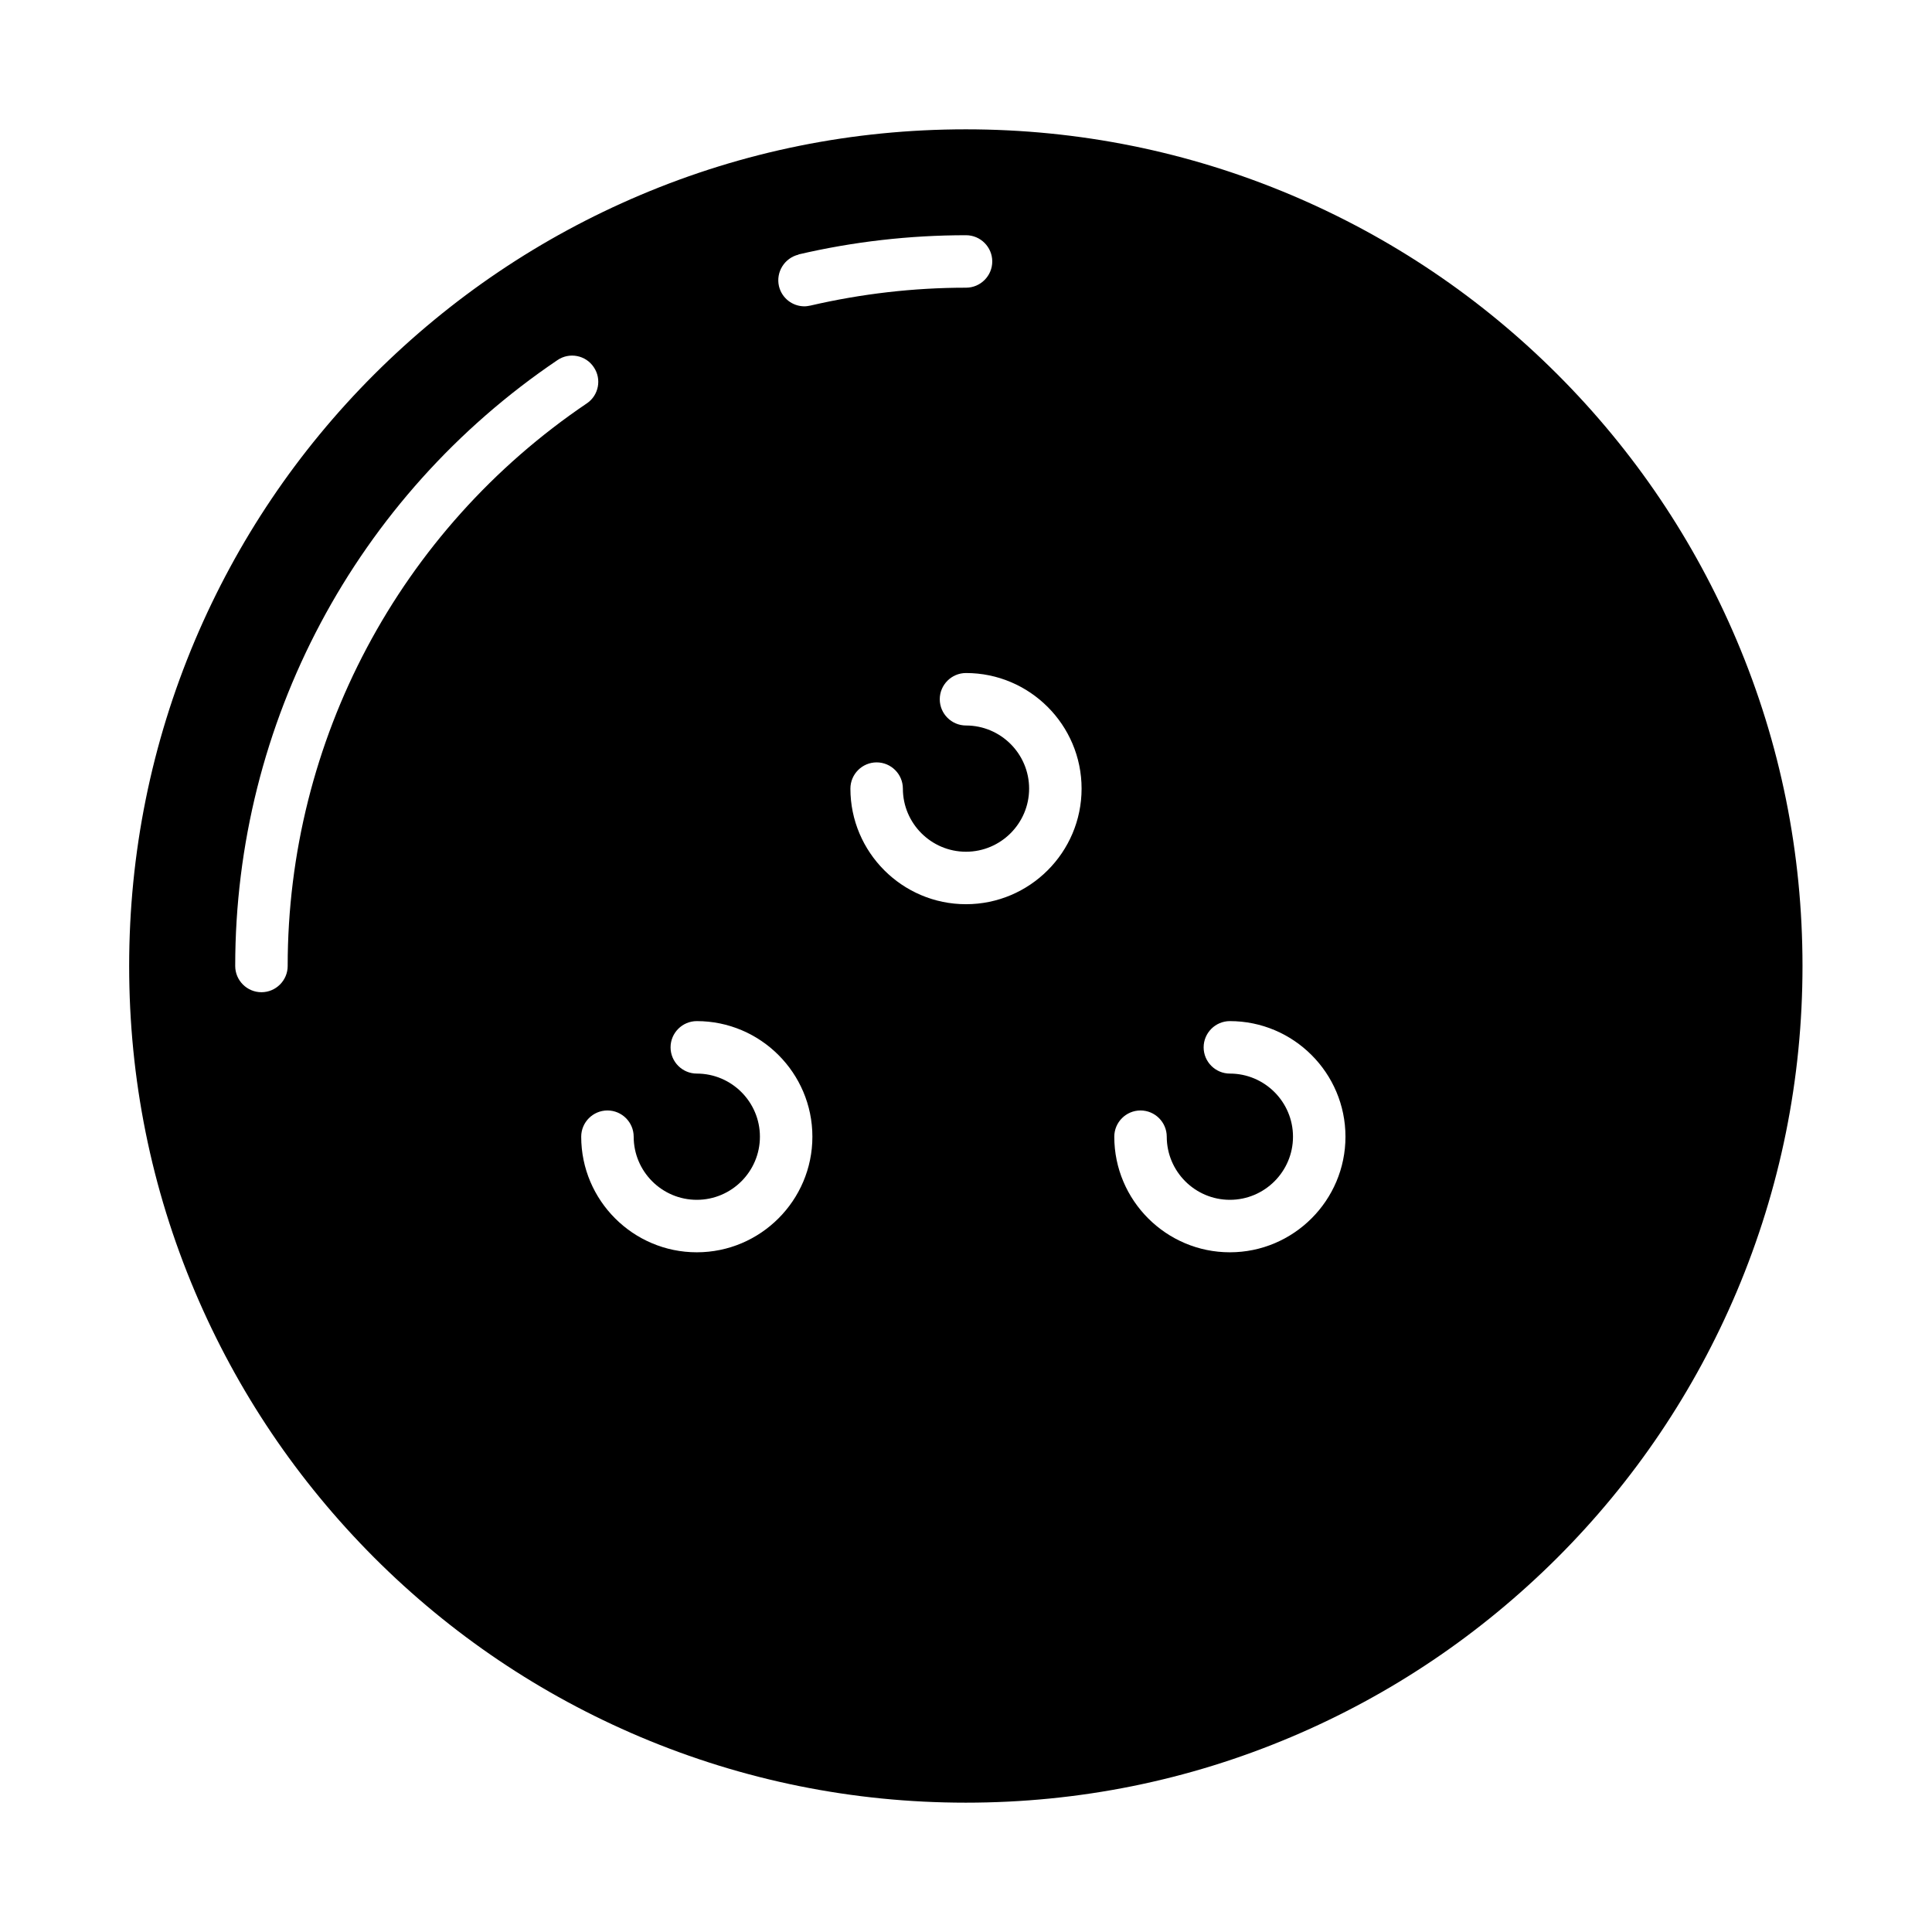
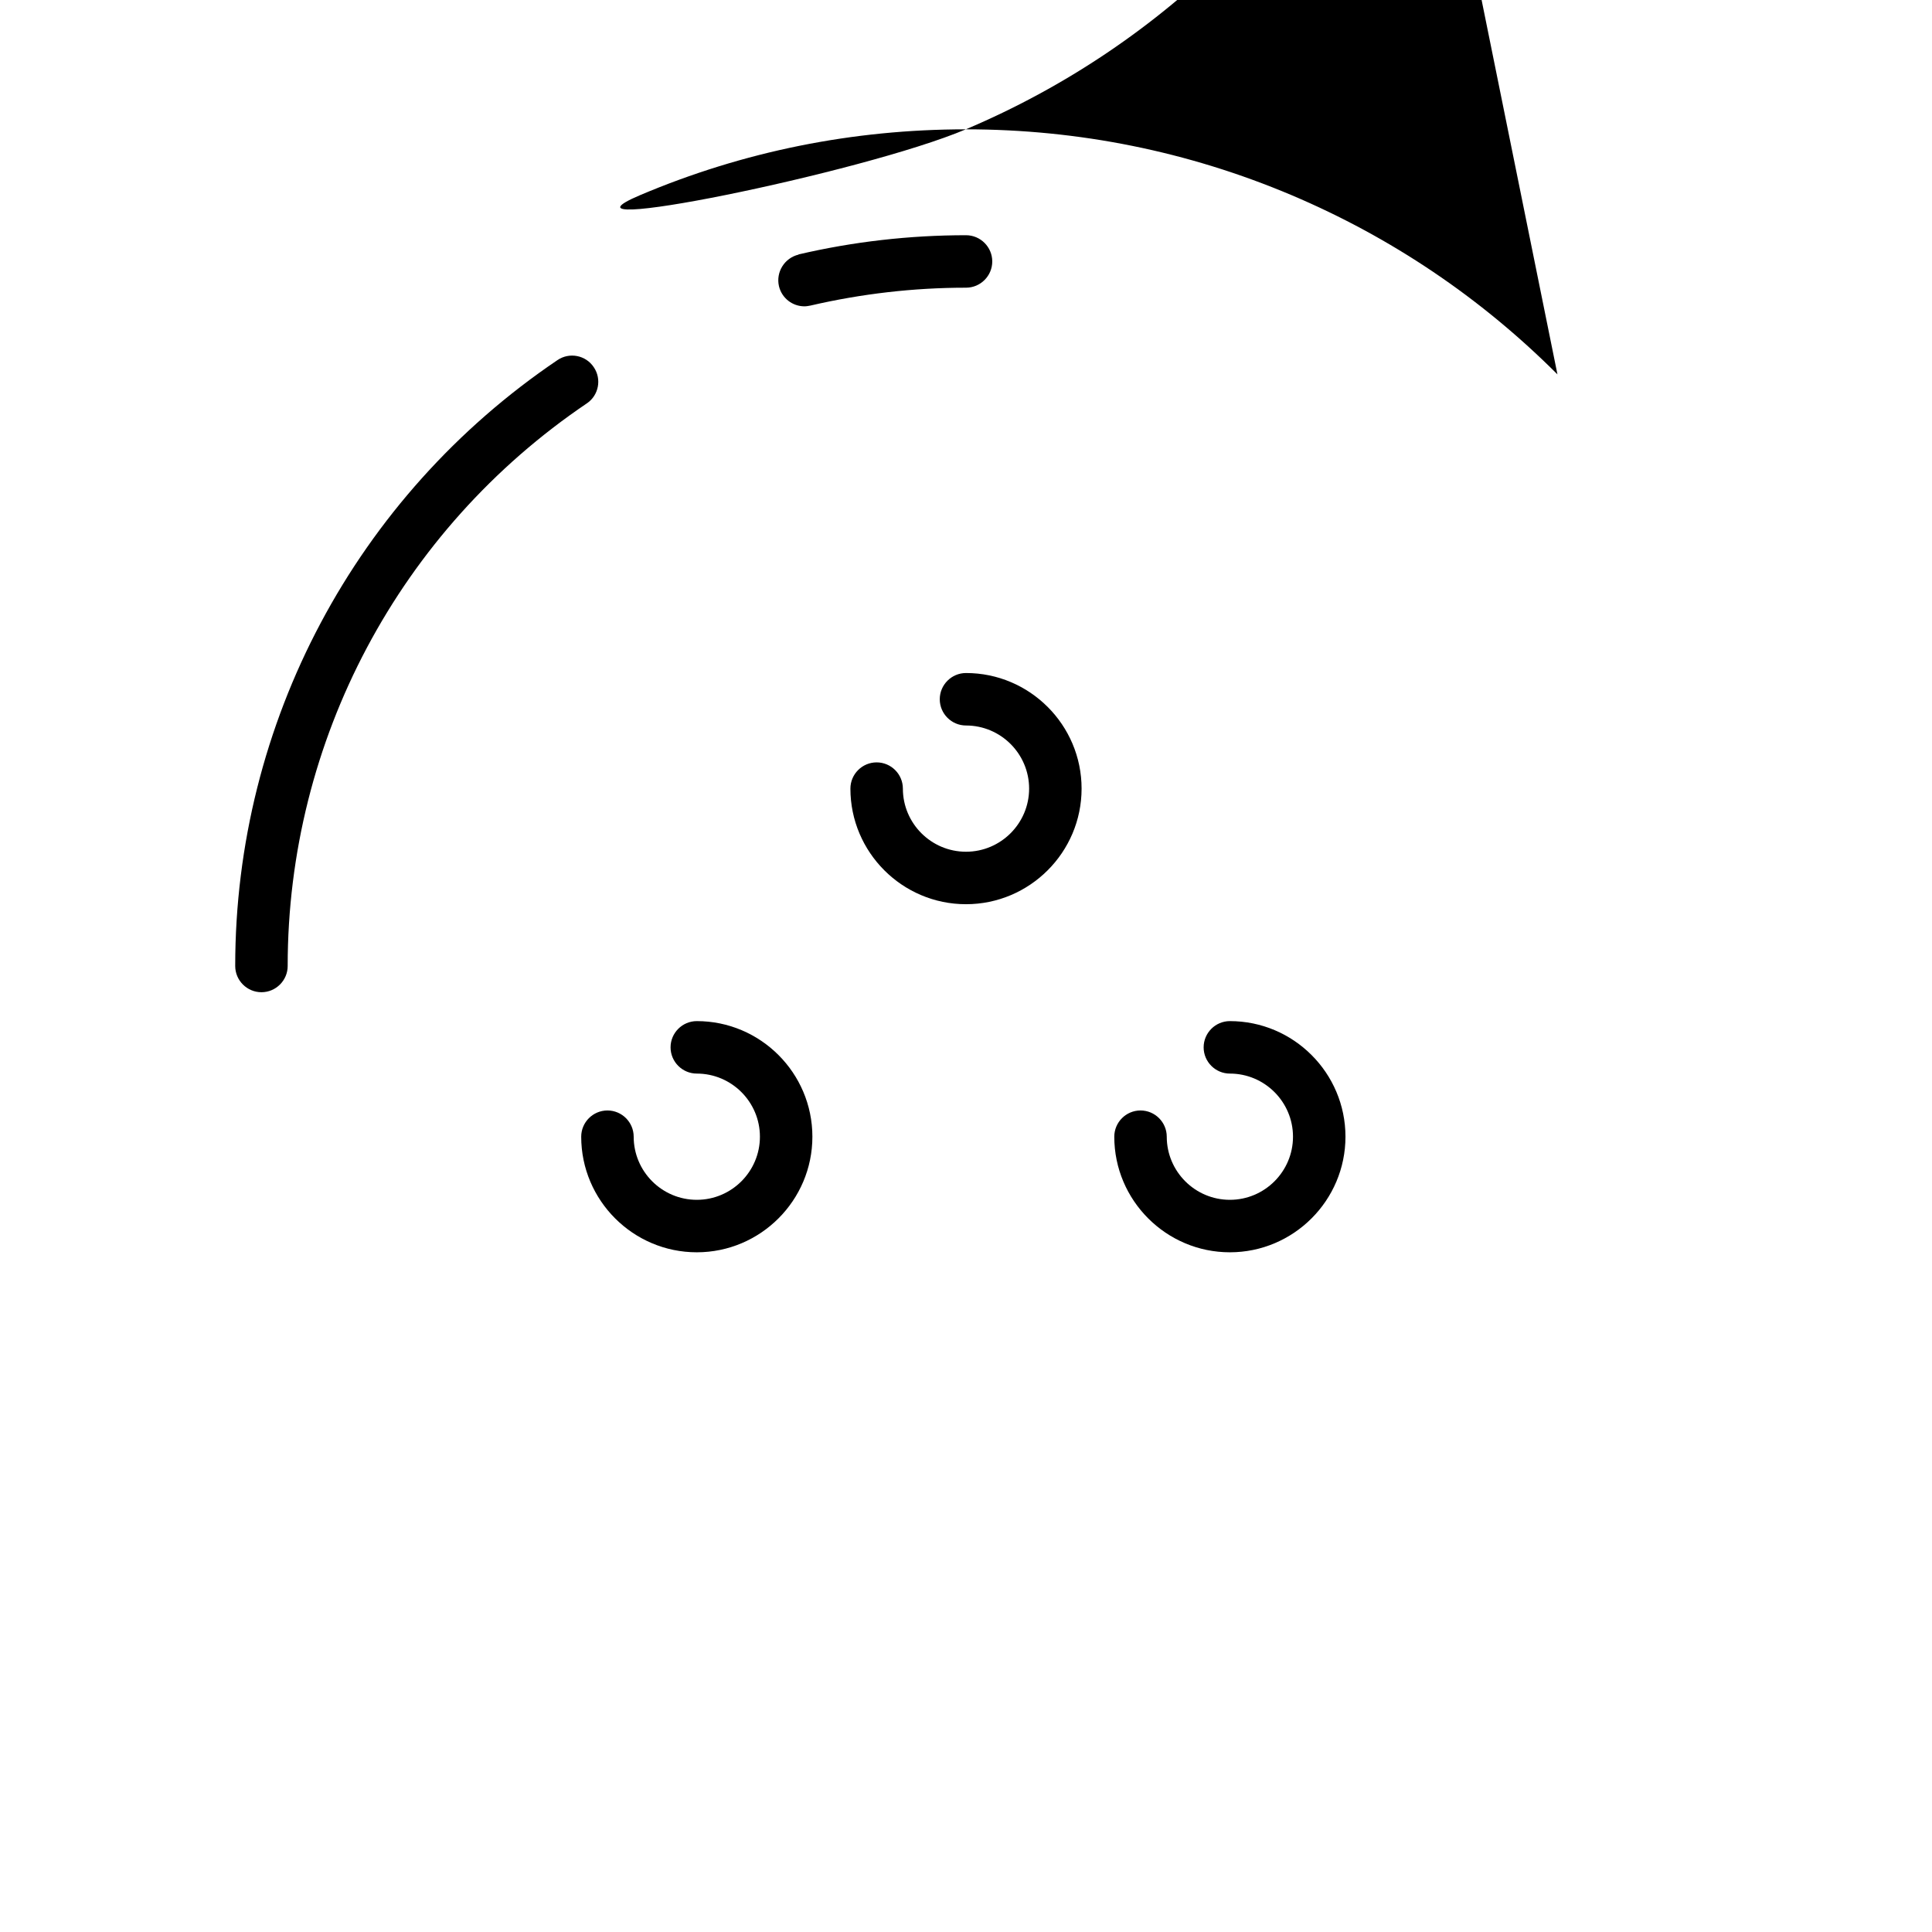
<svg xmlns="http://www.w3.org/2000/svg" fill="#000000" width="800px" height="800px" version="1.1" viewBox="144 144 512 512">
-   <path d="m469.93 475.87c-16.879 0-30.633-13.754-30.633-30.633 0-3.828 3.125-6.953 6.953-6.953s6.953 3.125 6.953 6.953c0 9.219 7.508 16.727 16.727 16.727s16.727-7.508 16.727-16.727-7.508-16.727-16.727-16.727c-3.828 0-6.953-3.125-6.953-6.953s3.125-6.953 6.953-6.953c16.879 0 30.633 13.754 30.633 30.633 0 16.879-13.754 30.633-30.633 30.633zm-69.93-92.246c-16.879 0-30.633-13.754-30.633-30.633 0-3.828 3.125-6.953 6.953-6.953s6.953 3.125 6.953 6.953c0 9.219 7.508 16.727 16.727 16.727s16.727-7.508 16.727-16.727-7.508-16.727-16.727-16.727c-3.828 0-6.953-3.125-6.953-6.953s3.125-6.953 6.953-6.953c16.879 0 30.633 13.754 30.633 30.633 0 16.879-13.754 30.633-30.633 30.633zm-71.34 92.246c-16.879 0-30.633-13.754-30.633-30.633 0-3.828 3.125-6.953 6.953-6.953 3.828 0 6.953 3.125 6.953 6.953 0 9.219 7.508 16.727 16.727 16.727s16.727-7.508 16.727-16.727-7.508-16.727-16.727-16.727c-3.828 0-6.953-3.125-6.953-6.953s3.125-6.953 6.953-6.953c16.879 0 30.633 13.754 30.633 30.633 0 16.879-13.754 30.633-30.633 30.633zm-108.42-75.875c0 3.828-3.125 6.953-6.953 6.953s-6.953-3.125-6.953-6.953c0-64.438 31.941-124.44 85.395-160.56 3.176-2.168 7.508-1.309 9.621 1.863 2.168 3.176 1.309 7.508-1.863 9.621-49.625 33.555-79.25 89.273-79.25 149.08zm135.38-188.57c14.461-3.375 29.371-5.09 44.387-5.09 3.828 0 6.953 3.125 6.953 6.953s-3.125 6.953-6.953 6.953c-13.906 0-27.762 1.613-41.211 4.734-0.555 0.102-1.059 0.203-1.613 0.203-3.176 0-5.996-2.168-6.75-5.34-0.855-3.727 1.461-7.457 5.188-8.363zm201.12 31.789c-20.355-20.355-44.082-36.324-70.484-47.508-27.305-11.539-56.375-17.434-86.301-17.434s-58.945 5.844-86.301 17.434c-26.398 11.184-50.078 27.156-70.484 47.508-20.355 20.355-36.324 44.082-47.508 70.484-11.539 27.305-17.434 56.375-17.434 86.301 0 29.926 5.844 58.945 17.434 86.301 11.184 26.398 27.156 50.078 47.508 70.484 20.355 20.355 44.082 36.324 70.484 47.508 27.305 11.539 56.375 17.434 86.301 17.434s58.945-5.844 86.301-17.434c26.398-11.184 50.078-27.156 70.484-47.508 20.355-20.355 36.324-44.082 47.508-70.484 11.539-27.305 17.434-56.375 17.434-86.301 0-29.926-5.844-58.945-17.434-86.301-11.184-26.398-27.156-50.129-47.508-70.484z" />
+   <path d="m469.93 475.87c-16.879 0-30.633-13.754-30.633-30.633 0-3.828 3.125-6.953 6.953-6.953s6.953 3.125 6.953 6.953c0 9.219 7.508 16.727 16.727 16.727s16.727-7.508 16.727-16.727-7.508-16.727-16.727-16.727c-3.828 0-6.953-3.125-6.953-6.953s3.125-6.953 6.953-6.953c16.879 0 30.633 13.754 30.633 30.633 0 16.879-13.754 30.633-30.633 30.633zm-69.93-92.246c-16.879 0-30.633-13.754-30.633-30.633 0-3.828 3.125-6.953 6.953-6.953s6.953 3.125 6.953 6.953c0 9.219 7.508 16.727 16.727 16.727s16.727-7.508 16.727-16.727-7.508-16.727-16.727-16.727c-3.828 0-6.953-3.125-6.953-6.953s3.125-6.953 6.953-6.953c16.879 0 30.633 13.754 30.633 30.633 0 16.879-13.754 30.633-30.633 30.633zm-71.34 92.246c-16.879 0-30.633-13.754-30.633-30.633 0-3.828 3.125-6.953 6.953-6.953 3.828 0 6.953 3.125 6.953 6.953 0 9.219 7.508 16.727 16.727 16.727s16.727-7.508 16.727-16.727-7.508-16.727-16.727-16.727c-3.828 0-6.953-3.125-6.953-6.953s3.125-6.953 6.953-6.953c16.879 0 30.633 13.754 30.633 30.633 0 16.879-13.754 30.633-30.633 30.633zm-108.42-75.875c0 3.828-3.125 6.953-6.953 6.953s-6.953-3.125-6.953-6.953c0-64.438 31.941-124.44 85.395-160.56 3.176-2.168 7.508-1.309 9.621 1.863 2.168 3.176 1.309 7.508-1.863 9.621-49.625 33.555-79.25 89.273-79.25 149.08zm135.38-188.57c14.461-3.375 29.371-5.09 44.387-5.09 3.828 0 6.953 3.125 6.953 6.953s-3.125 6.953-6.953 6.953c-13.906 0-27.762 1.613-41.211 4.734-0.555 0.102-1.059 0.203-1.613 0.203-3.176 0-5.996-2.168-6.75-5.34-0.855-3.727 1.461-7.457 5.188-8.363zm201.12 31.789c-20.355-20.355-44.082-36.324-70.484-47.508-27.305-11.539-56.375-17.434-86.301-17.434s-58.945 5.844-86.301 17.434s58.945-5.844 86.301-17.434c26.398-11.184 50.078-27.156 70.484-47.508 20.355-20.355 36.324-44.082 47.508-70.484 11.539-27.305 17.434-56.375 17.434-86.301 0-29.926-5.844-58.945-17.434-86.301-11.184-26.398-27.156-50.129-47.508-70.484z" />
</svg>